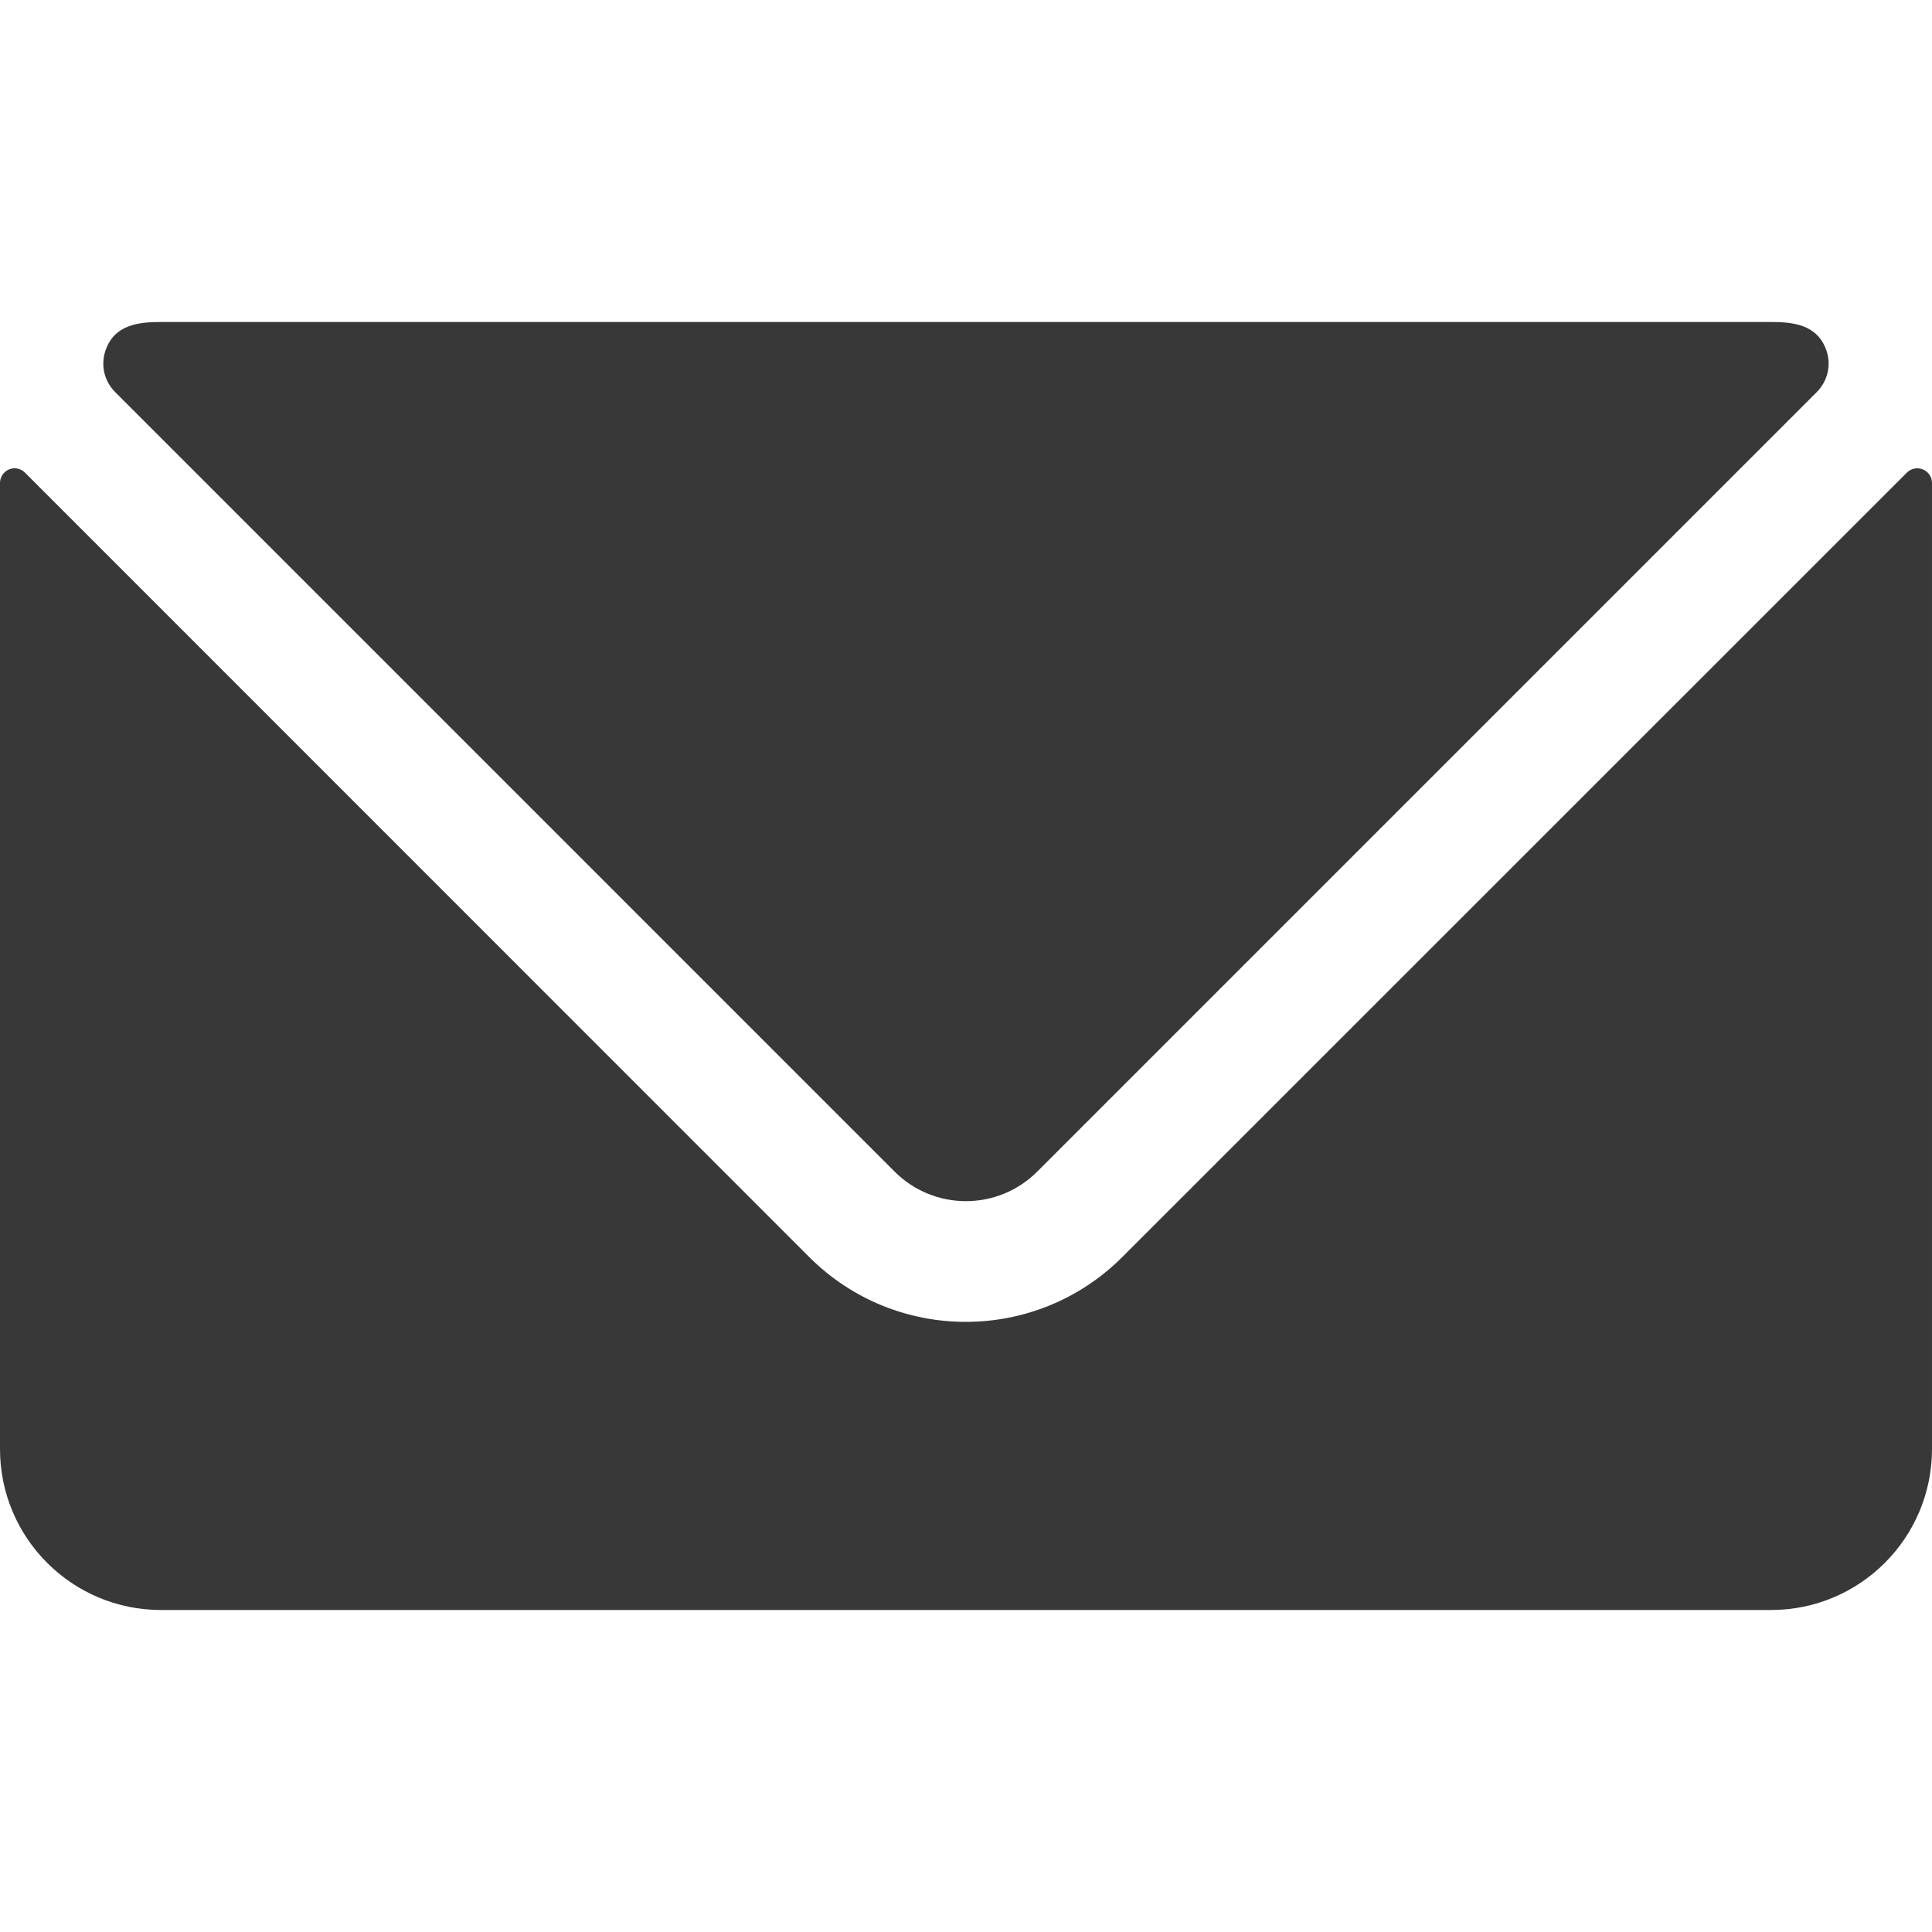
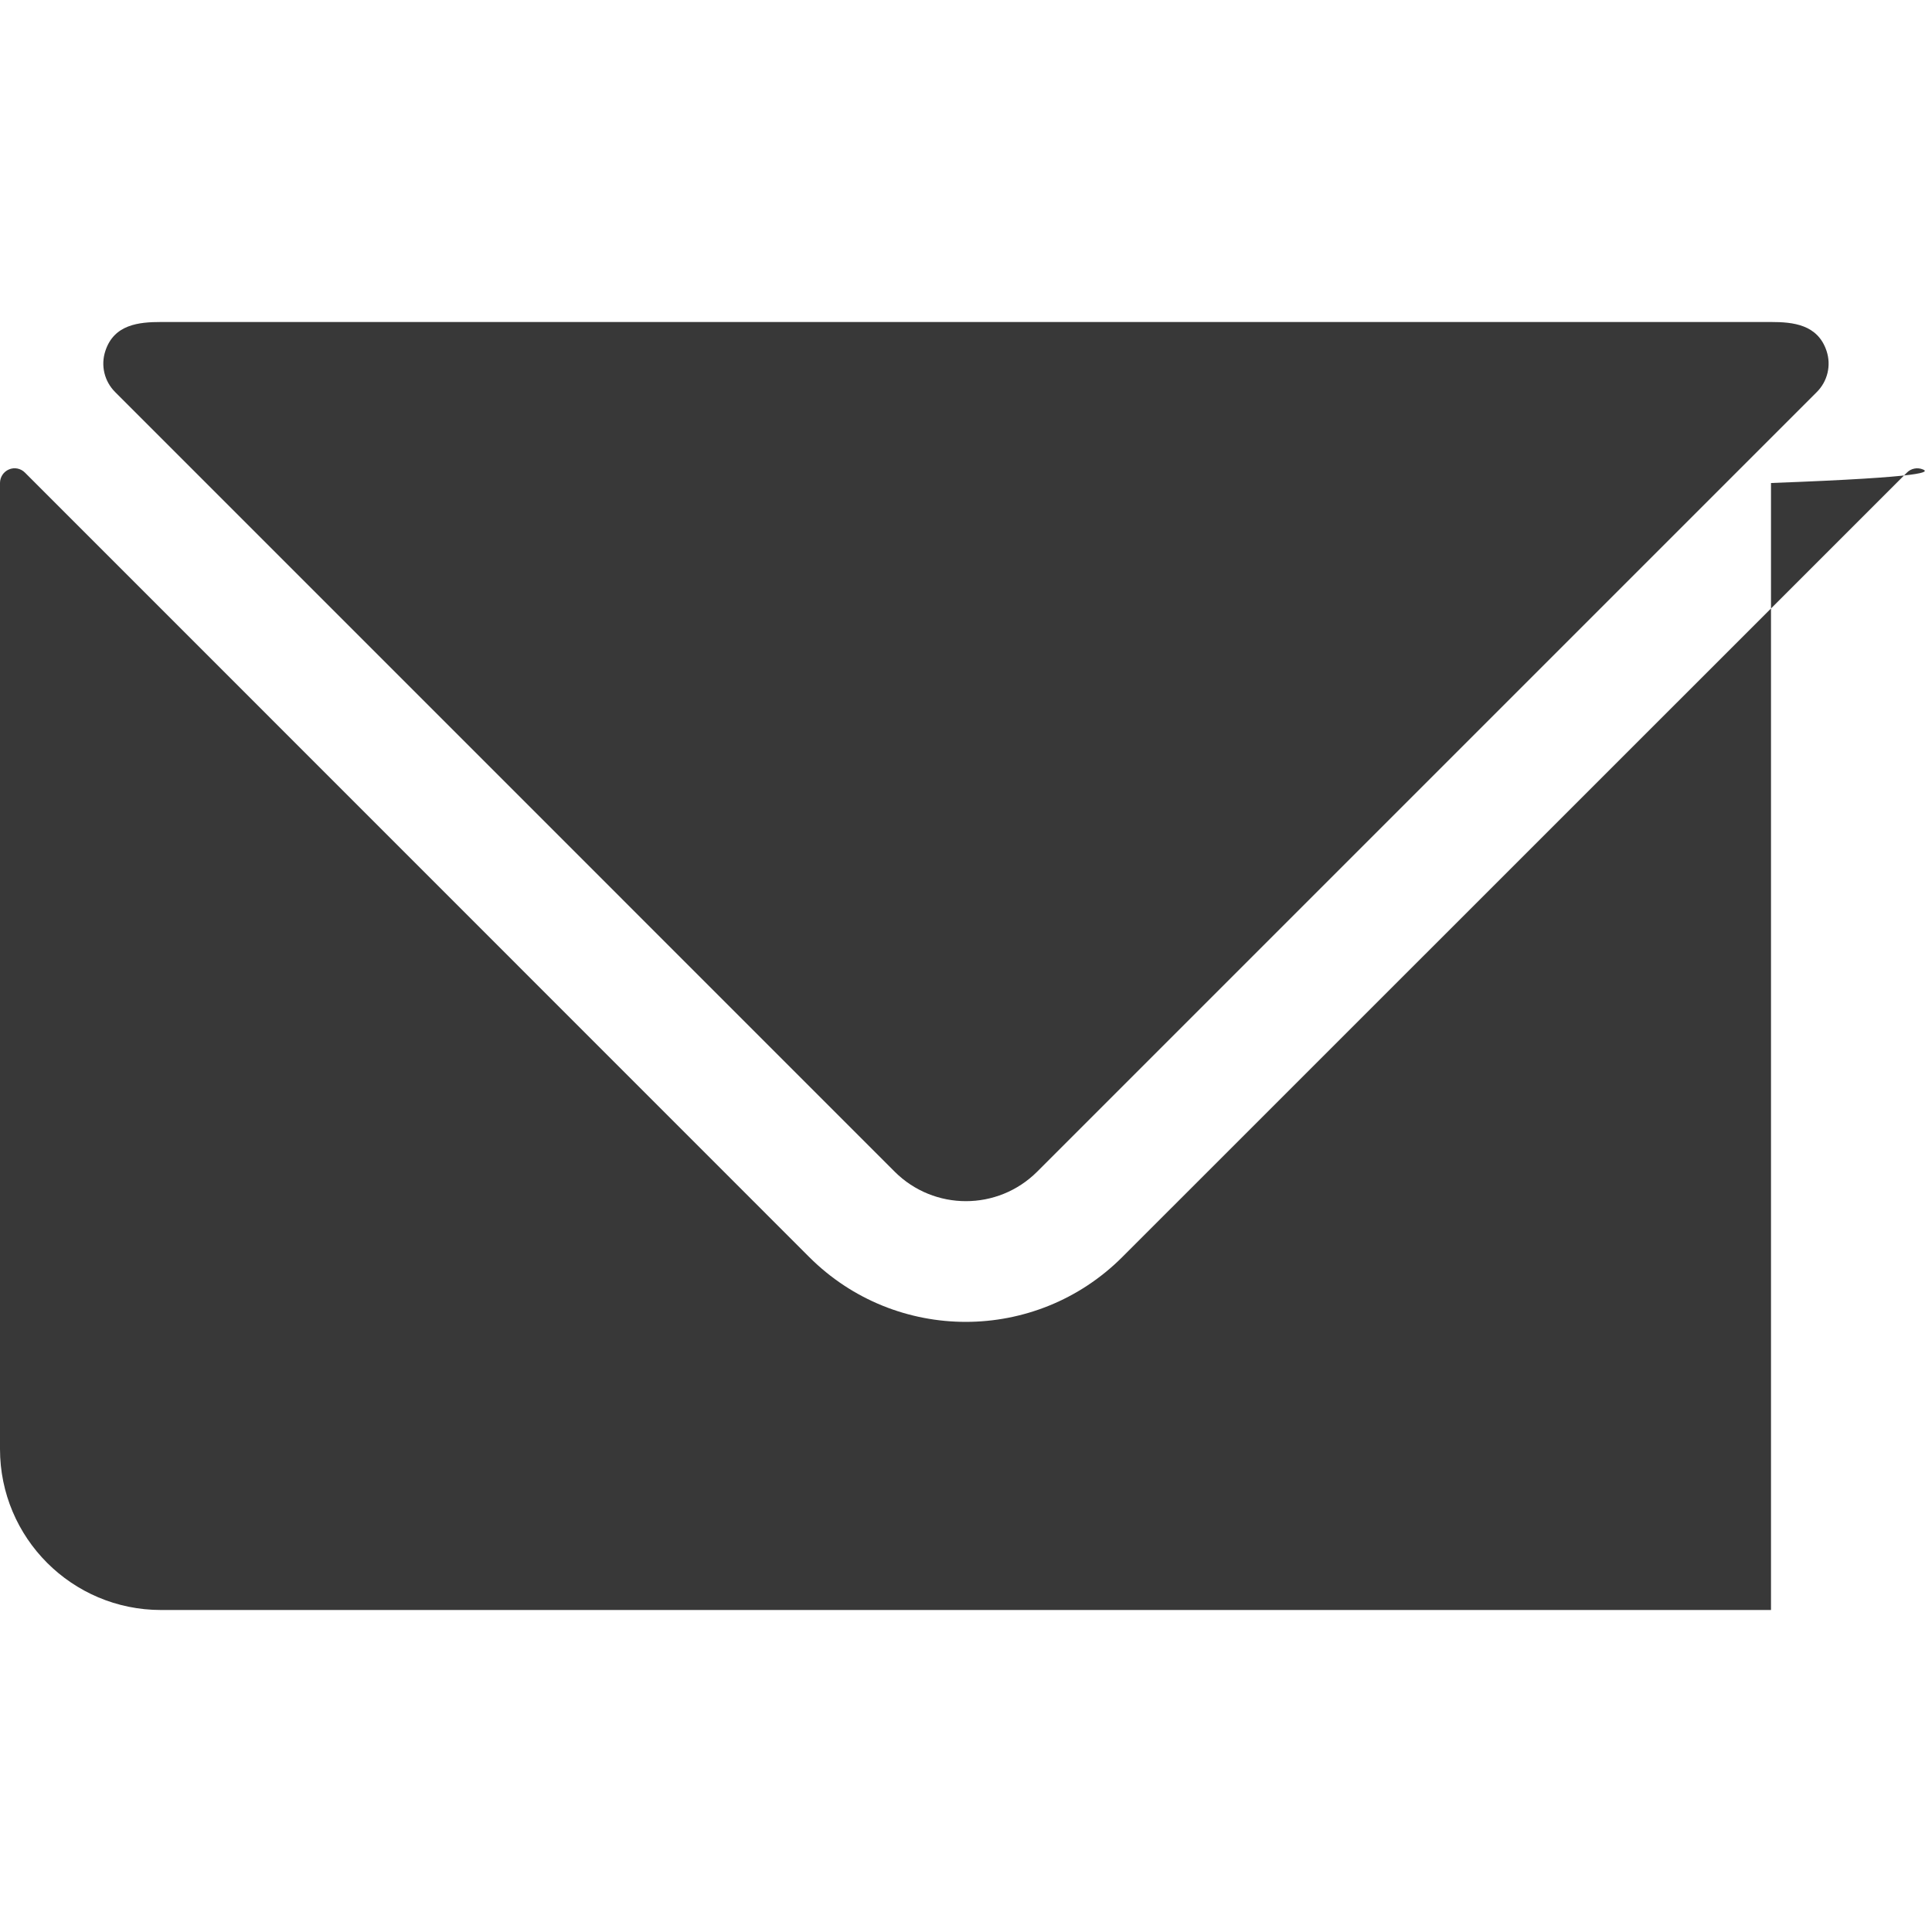
<svg xmlns="http://www.w3.org/2000/svg" version="1.1" viewBox="0 0 24 24" height="24" width="24">
  <title>email action unread (From Streamline App : https://app.streamlineicons.com)</title>
  <g transform="matrix(1,0,0,1,0,0)">
-     <path d="M23.888,5.832c-0.068-0.029-0.148-0.014-0.2,0.039l-9.747,9.745c-1.074,1.073-2.814,1.073-3.888,0L0.31,5.871 c-0.052-0.053-0.132-0.069-0.2-0.039C0.043,5.861,0,5.927,0,6v12c0,1.105,0.895,2,2,2h20c1.105,0,2-0.895,2-2V6 C24,5.926,23.956,5.86,23.888,5.832z M11.115,14.556c0.489,0.487,1.279,0.487,1.768,0l9.686-9.686 c0.134-0.134,0.181-0.331,0.121-0.511C22.58,4.03,22.274,4,22,4H2C1.725,4,1.417,4.03,1.309,4.359 C1.249,4.539,1.296,4.736,1.43,4.87L11.115,14.556z" stroke="none" fill="#383838" stroke-width="0" stroke-linecap="round" stroke-linejoin="round" />
+     <path d="M23.888,5.832c-0.068-0.029-0.148-0.014-0.2,0.039l-9.747,9.745c-1.074,1.073-2.814,1.073-3.888,0L0.31,5.871 c-0.052-0.053-0.132-0.069-0.2-0.039C0.043,5.861,0,5.927,0,6v12c0,1.105,0.895,2,2,2h20V6 C24,5.926,23.956,5.86,23.888,5.832z M11.115,14.556c0.489,0.487,1.279,0.487,1.768,0l9.686-9.686 c0.134-0.134,0.181-0.331,0.121-0.511C22.58,4.03,22.274,4,22,4H2C1.725,4,1.417,4.03,1.309,4.359 C1.249,4.539,1.296,4.736,1.43,4.87L11.115,14.556z" stroke="none" fill="#383838" stroke-width="0" stroke-linecap="round" stroke-linejoin="round" />
  </g>
</svg>